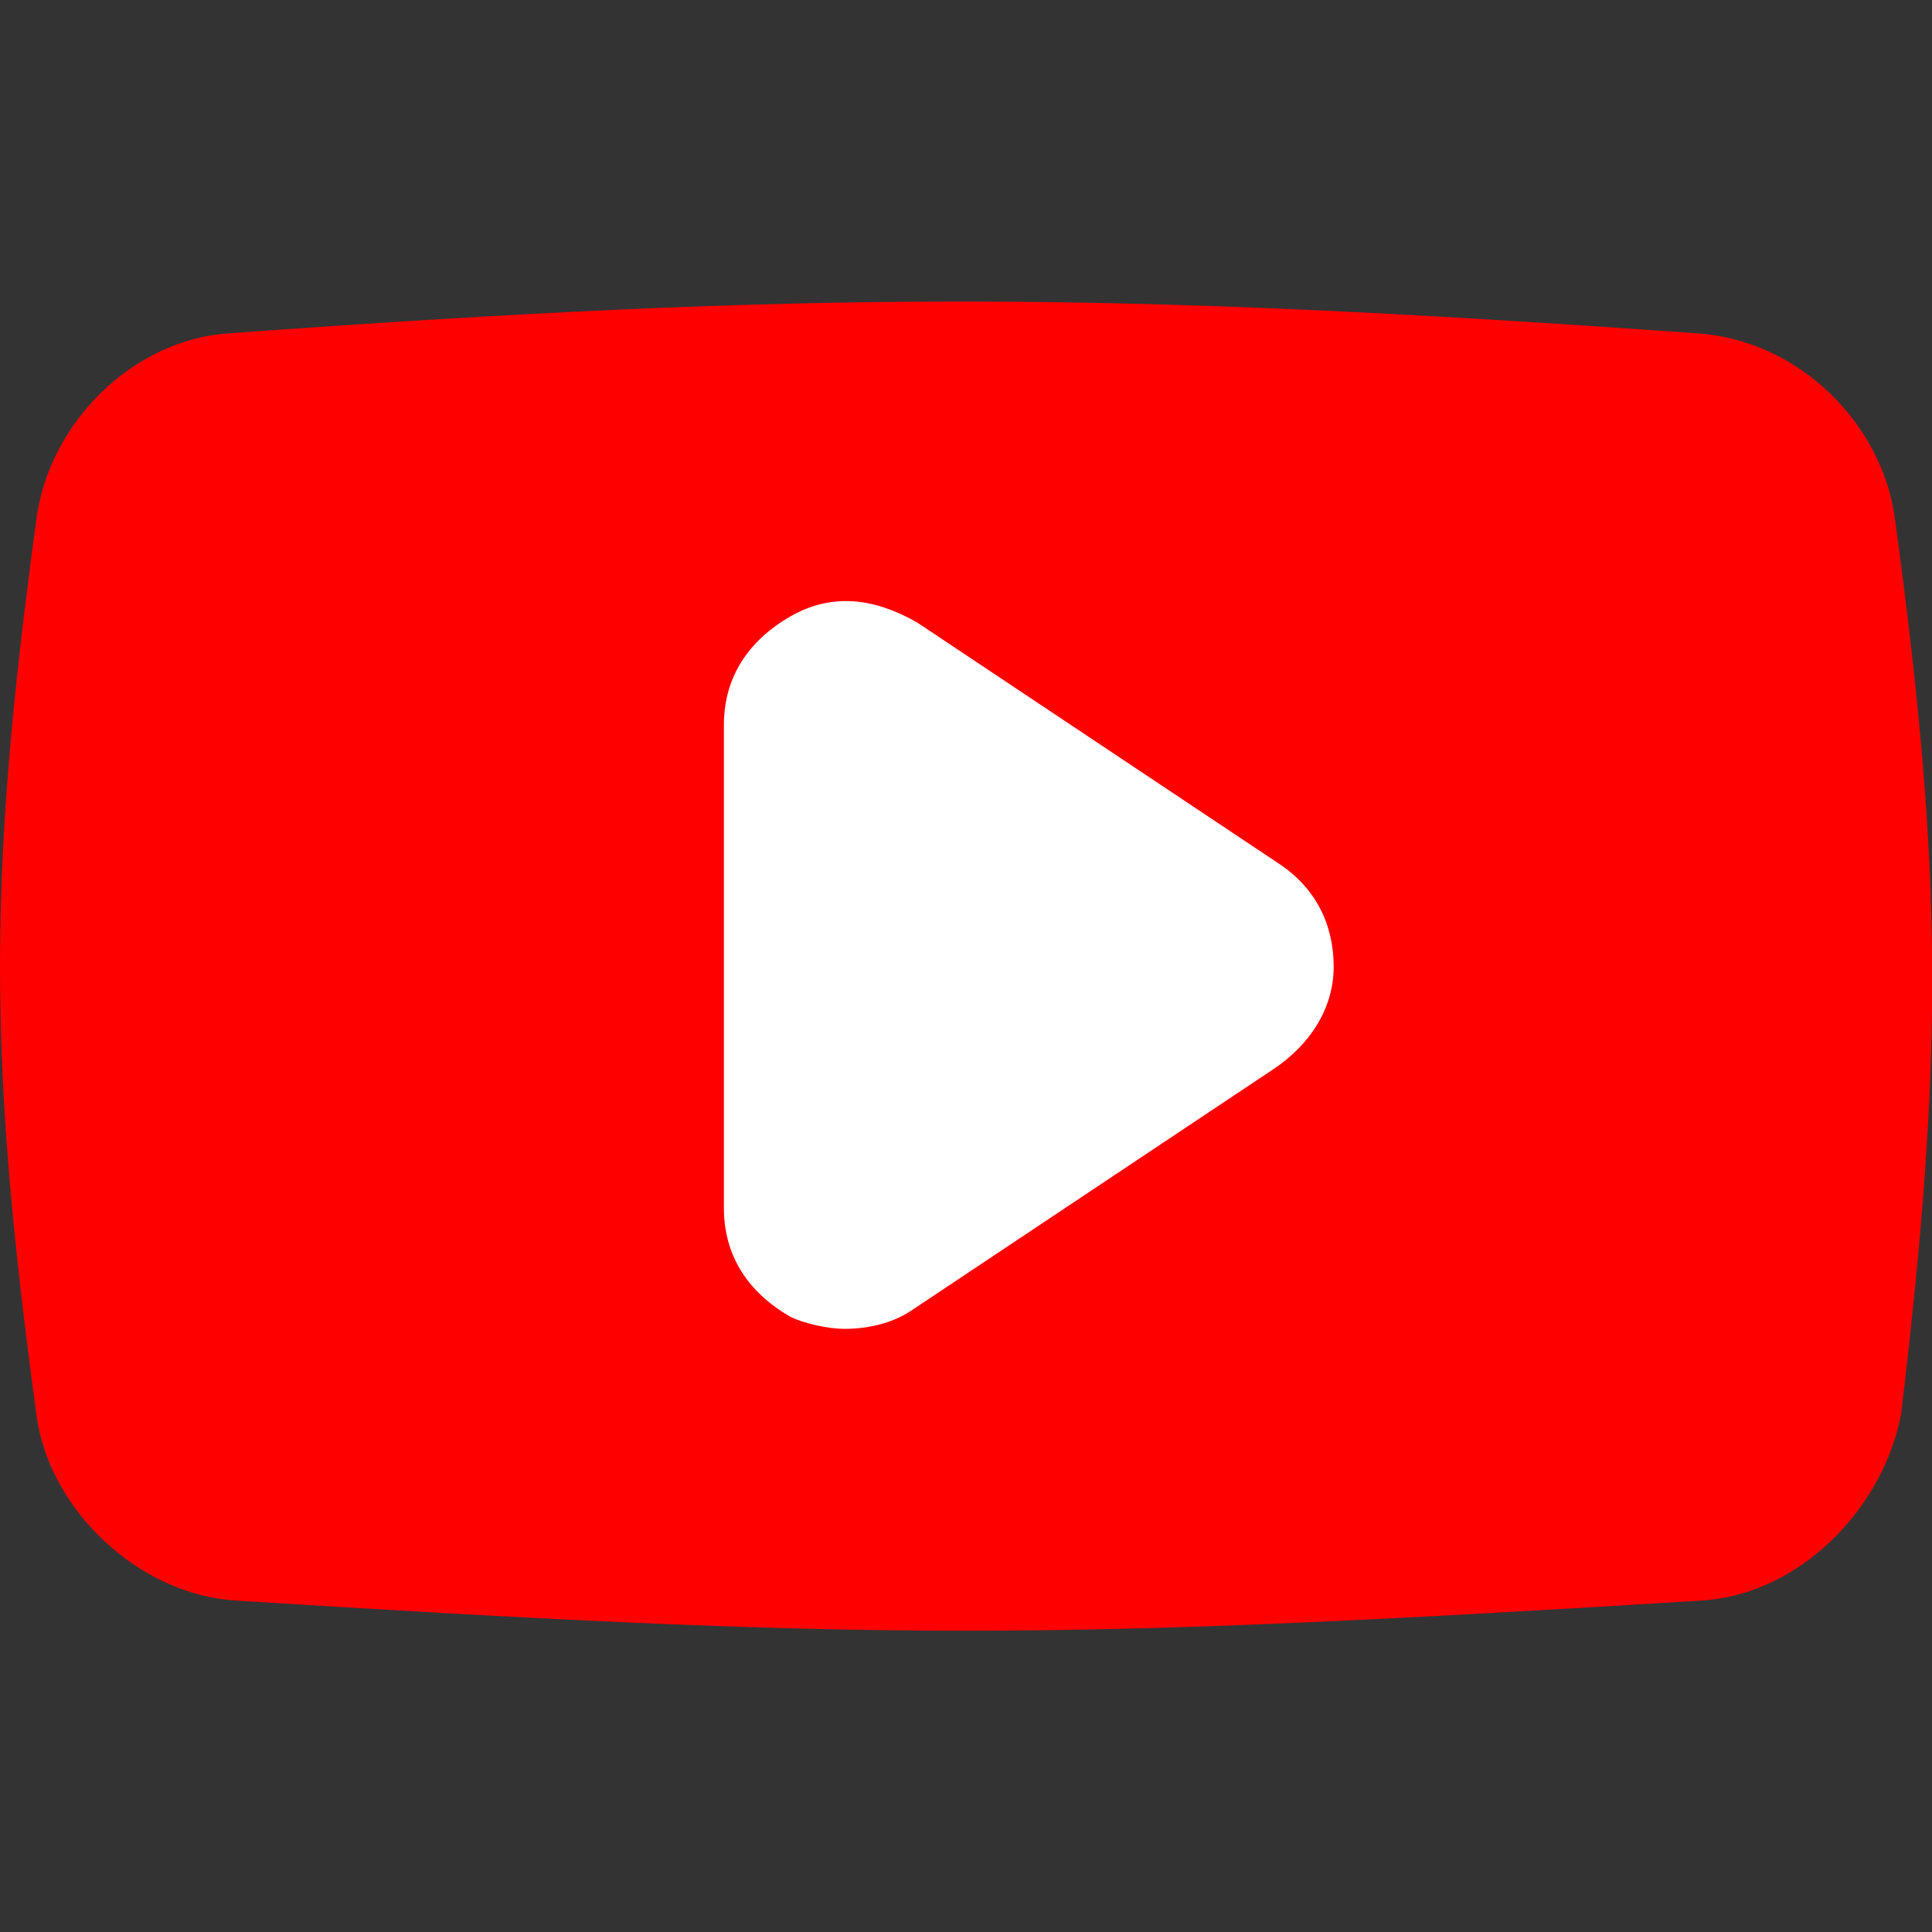
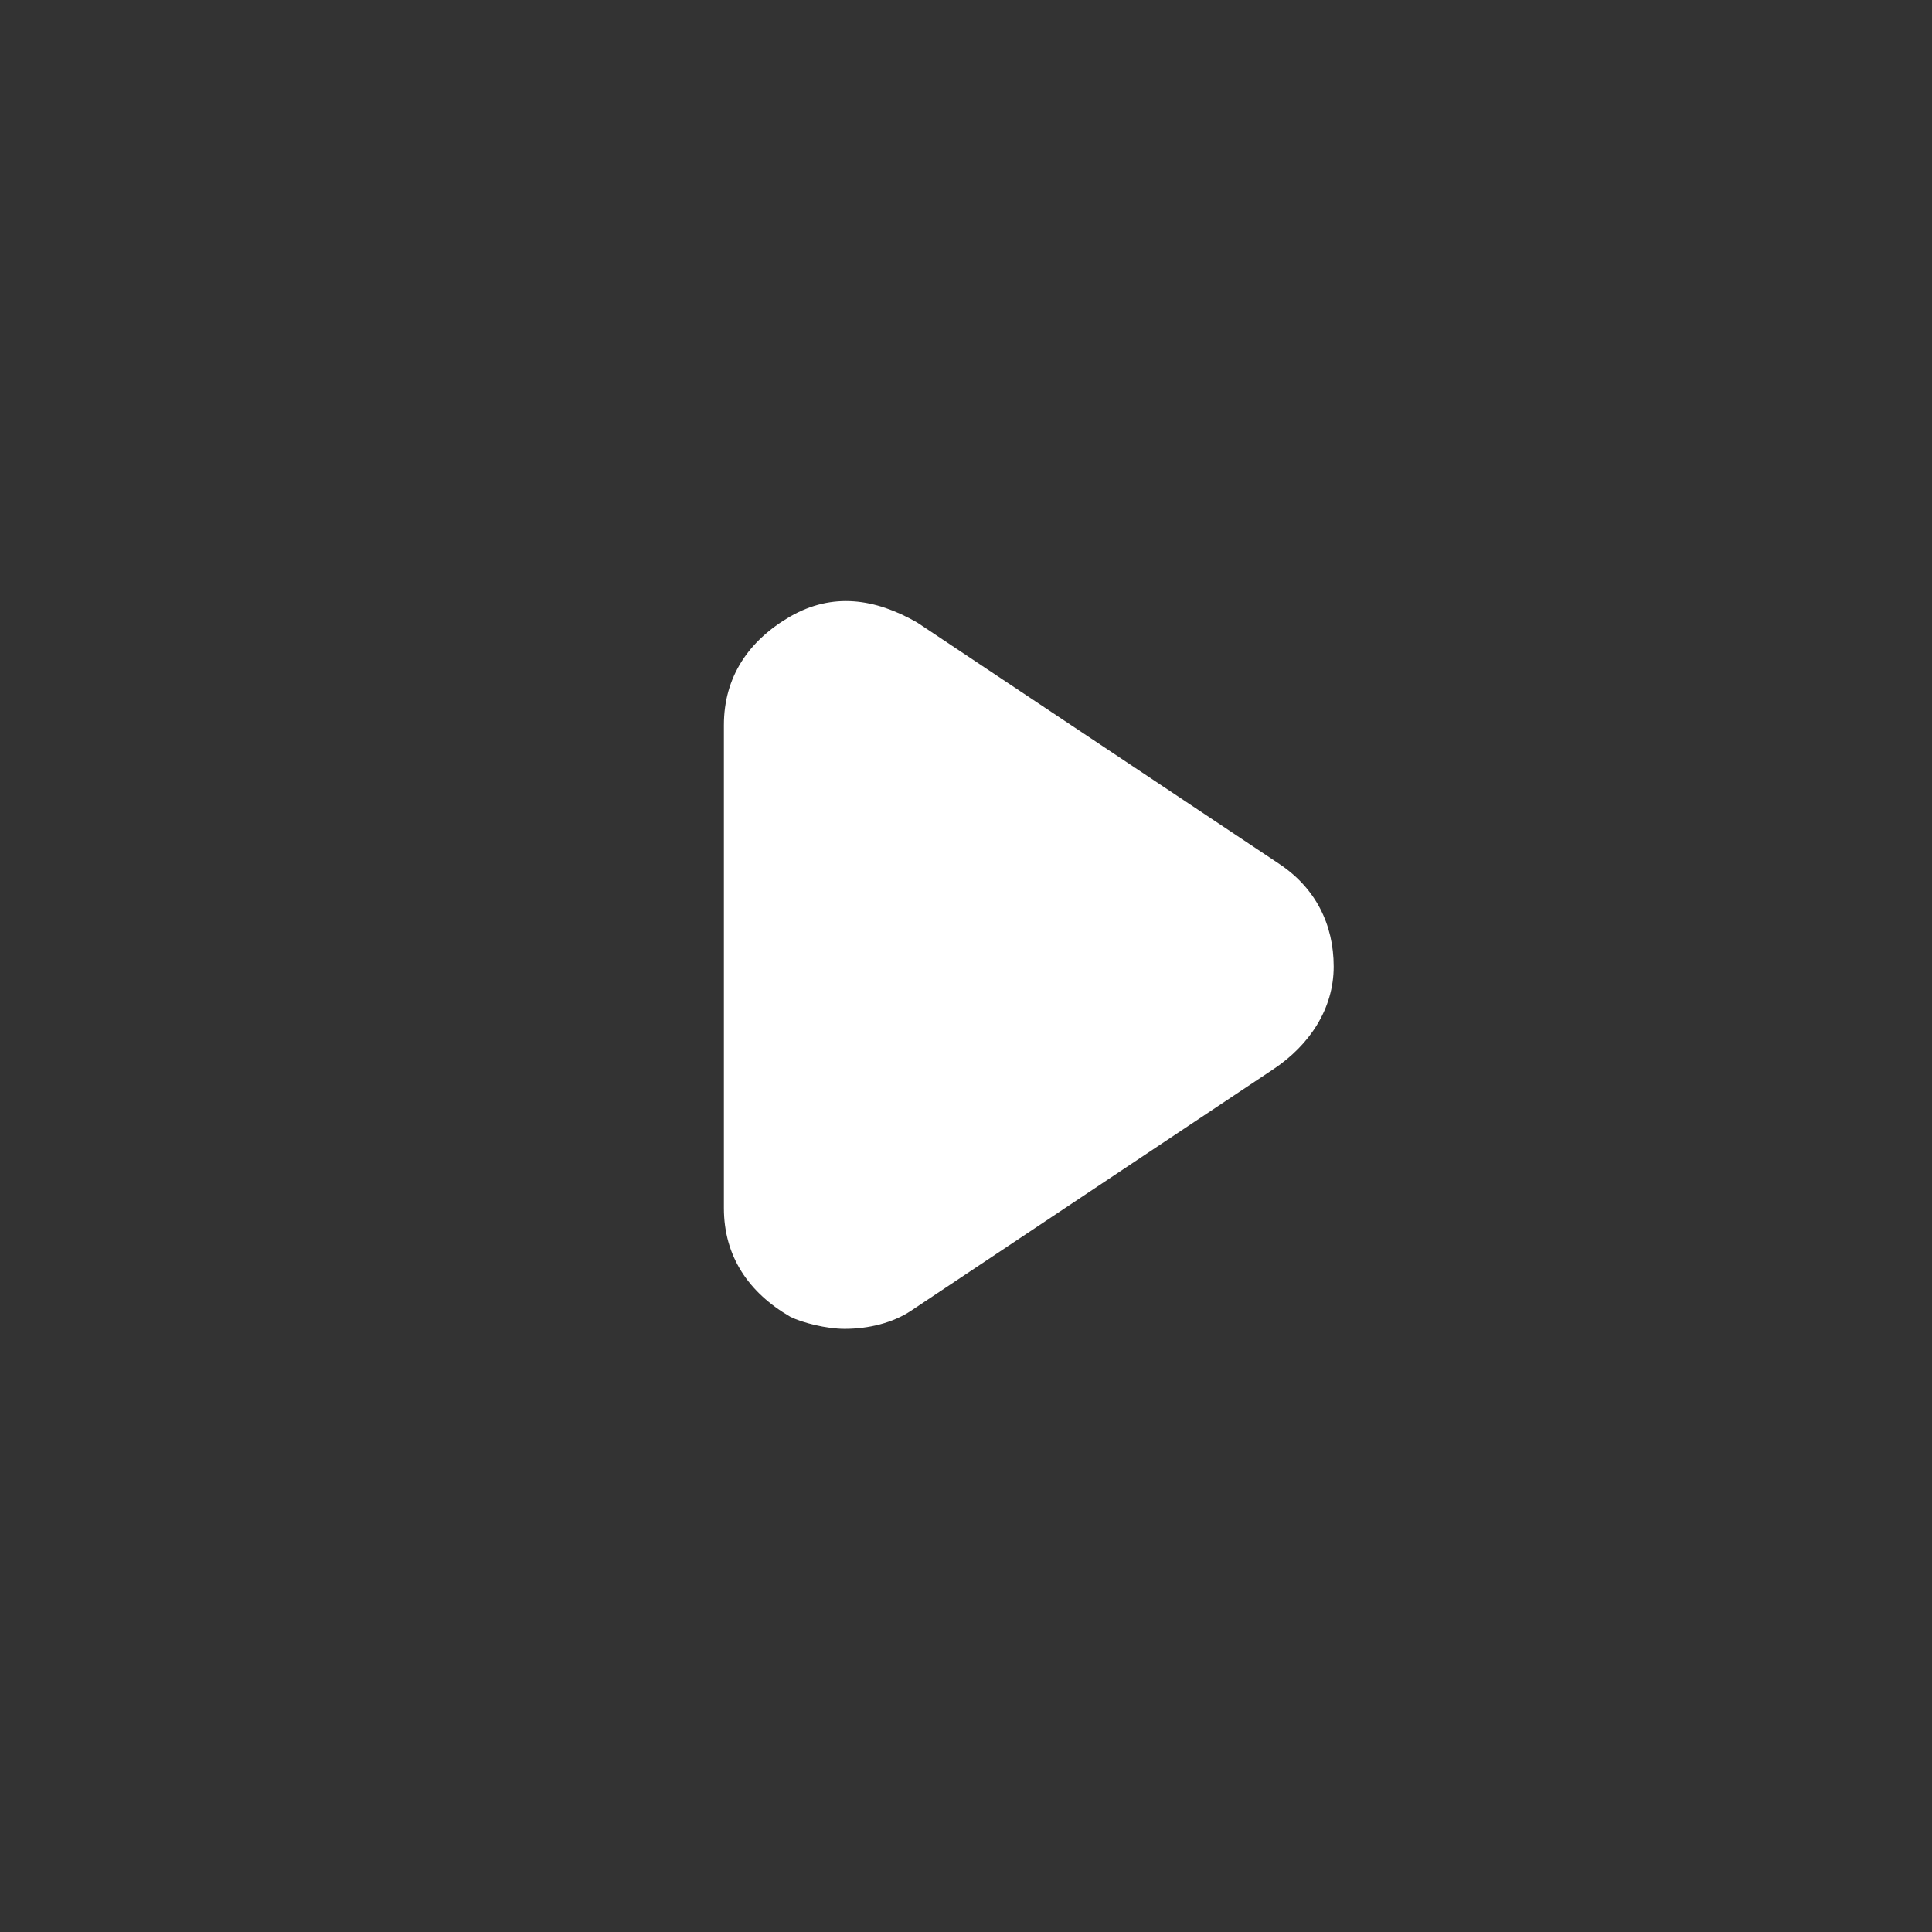
<svg xmlns="http://www.w3.org/2000/svg" xml:space="preserve" width="32px" height="32px" version="1.1" style="shape-rendering:geometricPrecision; text-rendering:geometricPrecision; image-rendering:optimizeQuality; fill-rule:evenodd; clip-rule:evenodd" viewBox="0 0 32 32">
  <rect x="0" y="0" width="32" height="32" fill="#333333" stroke="none" />
  <defs>
    <style type="text/css">
   
    .fil0 {fill:red;fill-rule:nonzero}
    .fil1 {fill:white;fill-rule:nonzero}
   
  </style>
  </defs>
  <g id="Camada_x0020_1">
    <g id="_1577661824016">
-       <path class="fil0" d="M31.39 8.62c-0.2,-1.6 -1.6,-3 -3.3,-3.1 -9.8,-0.7 -14.6,-0.7 -24.29,0 -1.6,0.1 -3,1.49 -3.2,3.1 -0.8,5.89 -0.8,8.89 0,14.79 0.2,1.6 1.7,3 3.3,3.1 4.8,0.3 8.5,0.5 12.09,0.5 3.6,0 7.3,-0.2 12.2,-0.5 1.6,-0.1 3,-1.5 3.3,-3.1 0.7,-5.9 0.7,-8.9 -0.1,-14.79z" />
      <path class="fil1" d="M21.09 17.71l-6 4c-0.3,0.2 -0.7,0.3 -1.1,0.3 -0.3,0 -0.7,-0.1 -0.9,-0.2 -0.69,-0.4 -1.1,-1 -1.1,-1.8l0 -8c0,-0.8 0.41,-1.4 1.1,-1.8 0.7,-0.4 1.4,-0.3 2.1,0.1l6 4c0.6,0.4 0.9,1 0.9,1.7 0,0.7 -0.4,1.3 -1,1.7z" />
    </g>
  </g>
</svg>